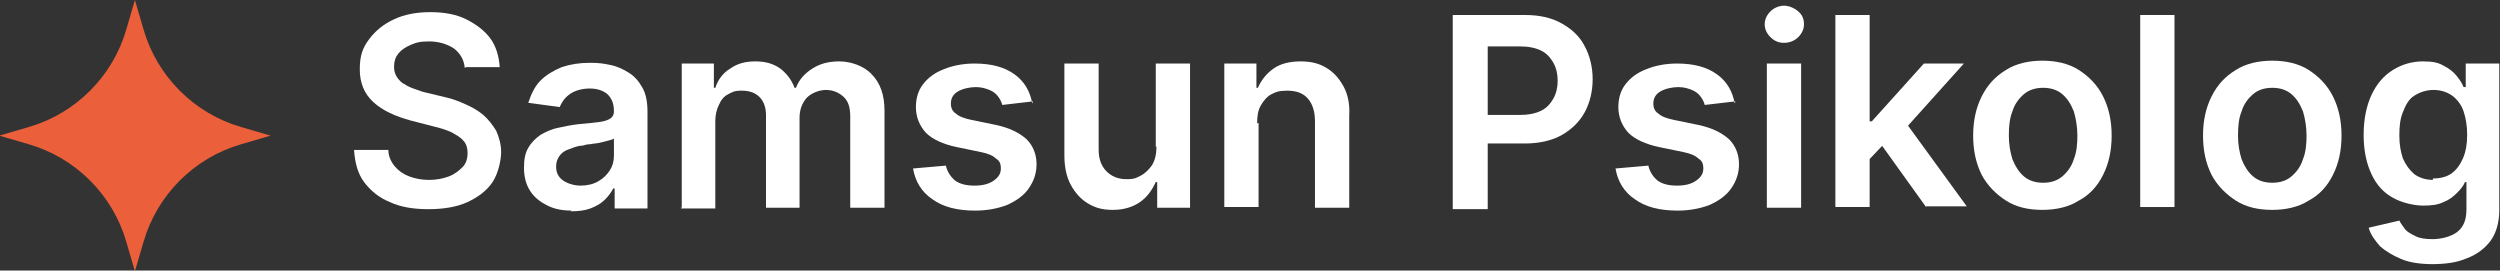
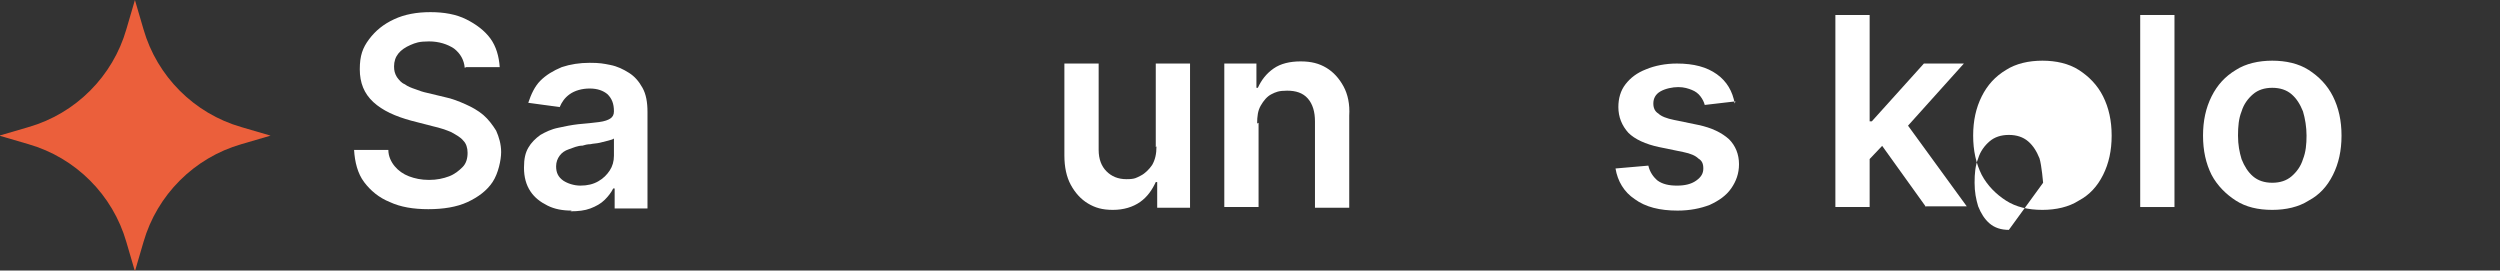
<svg xmlns="http://www.w3.org/2000/svg" id="katman_1" version="1.1" viewBox="0 0 350.2 37.9">
  <rect x="0" y="0" width="350.2" height="37.9" fill="#333333" stroke="none" />
  <defs>
    <style>
      .st0 {
        fill: #fff;
      }

      .st1 {
        fill: #eb5f3b;
      }
    </style>
  </defs>
  <path class="st1" d="M18.9,0l1.2,4.1c1.9,6.6,7.1,11.8,13.7,13.7l4.1,1.2-4.1,1.2c-6.6,1.9-11.8,7.1-13.7,13.7l-1.2,4.1-1.2-4.1c-1.9-6.6-7.1-11.8-13.7-13.7l-4.1-1.2,4.1-1.2c6.6-1.9,11.8-7.1,13.7-13.7l1.2-4.1Z" />
  <g>
    <path class="st0" d="M65.1,9.5c-.1-1.1-.6-2-1.5-2.7-.9-.6-2.1-1-3.5-1s-1.9.2-2.6.5c-.7.3-1.3.7-1.7,1.2-.4.5-.6,1.1-.6,1.8,0,.6.1,1,.4,1.5.3.4.6.8,1.1,1,.4.3.9.5,1.5.7.5.2,1.1.4,1.6.5l2.5.6c1,.2,2,.6,2.9,1,.9.4,1.8.9,2.5,1.5.7.6,1.3,1.4,1.8,2.2.4.9.7,1.9.7,3s-.4,3-1.2,4.2-2,2.1-3.5,2.8c-1.5.7-3.4,1-5.5,1s-3.9-.3-5.4-1c-1.5-.6-2.7-1.6-3.6-2.8-.9-1.2-1.3-2.8-1.4-4.5h4.8c0,.9.4,1.7.9,2.3s1.2,1.1,2,1.4c.8.3,1.7.5,2.8.5s2-.2,2.8-.5c.8-.3,1.4-.8,1.9-1.3s.7-1.2.7-2c0-.7-.2-1.3-.6-1.7-.4-.5-1-.8-1.7-1.2-.7-.3-1.6-.6-2.5-.8l-3.1-.8c-2.2-.6-4-1.4-5.3-2.6-1.3-1.2-1.9-2.7-1.9-4.6s.4-3,1.3-4.2c.9-1.2,2-2.1,3.5-2.8,1.5-.7,3.2-1,5.1-1s3.6.3,5,1c1.4.7,2.6,1.6,3.4,2.7s1.2,2.5,1.3,4h-4.7Z" />
    <path class="st0" d="M80.1,29.5c-1.3,0-2.4-.2-3.4-.7-1-.5-1.8-1.1-2.4-2-.6-.9-.9-2-.9-3.3s.2-2.1.6-2.8c.4-.7,1-1.3,1.7-1.8.7-.4,1.5-.8,2.5-1,.9-.2,1.9-.4,2.8-.5,1.2-.1,2.1-.2,2.9-.3s1.3-.3,1.6-.5c.3-.2.5-.5.5-1h0c0-1.1-.3-1.8-.9-2.4-.6-.5-1.4-.8-2.5-.8s-2.1.3-2.8.8c-.7.5-1.1,1.1-1.4,1.8l-4.4-.6c.4-1.2.9-2.3,1.7-3.1.8-.8,1.8-1.4,3-1.9,1.2-.4,2.5-.6,3.9-.6s1.9.1,2.9.3c1,.2,1.8.6,2.6,1.1.8.5,1.4,1.2,1.9,2.1.5.9.7,2,.7,3.4v13.5h-4.6v-2.8h-.2c-.3.6-.7,1.1-1.2,1.6-.5.5-1.2.9-2,1.2-.8.3-1.7.4-2.8.4ZM81.3,26c1,0,1.8-.2,2.5-.6.7-.4,1.2-.9,1.6-1.5s.6-1.3.6-2.1v-2.4c-.1.1-.4.2-.8.3s-.8.2-1.2.3-.9.1-1.3.2c-.4,0-.8.1-1.1.2-.7,0-1.3.3-1.9.5s-1,.5-1.3.9-.5.9-.5,1.5c0,.9.3,1.5,1,2,.6.4,1.5.7,2.4.7Z" />
-     <path class="st0" d="M95.5,29V8.9h4.5v3.4h.2c.4-1.2,1.1-2.1,2.1-2.7,1-.7,2.1-1,3.5-1s2.5.3,3.5,1c.9.7,1.6,1.6,2,2.7h.2c.4-1.1,1.2-2,2.3-2.7s2.3-1,3.8-1,3.4.6,4.5,1.8c1.2,1.2,1.8,2.9,1.8,5.1v13.6h-4.8v-12.8c0-1.3-.3-2.2-1-2.8-.7-.6-1.5-.9-2.4-.9s-2,.4-2.7,1.1c-.6.7-1,1.6-1,2.8v12.6h-4.7v-13c0-1-.3-1.9-.9-2.5-.6-.6-1.4-.9-2.5-.9s-1.3.2-1.9.5c-.6.3-1,.8-1.3,1.5-.3.6-.5,1.4-.5,2.2v12.3h-4.8Z" />
-     <path class="st0" d="M144.7,14.2l-4.3.5c-.1-.4-.3-.8-.6-1.2-.3-.4-.7-.7-1.2-.9-.5-.2-1.1-.4-1.9-.4s-1.8.2-2.5.6c-.7.4-1,1-1,1.7,0,.6.2,1.1.7,1.4.4.4,1.2.7,2.2.9l3.4.7c1.9.4,3.3,1.1,4.3,2,.9.9,1.4,2.1,1.4,3.5,0,1.3-.4,2.4-1.1,3.4-.7,1-1.7,1.7-3,2.3-1.3.5-2.8.8-4.5.8-2.5,0-4.5-.5-6-1.6-1.5-1-2.4-2.5-2.7-4.3l4.6-.4c.2.9.7,1.6,1.3,2.1.7.5,1.6.7,2.7.7s2-.2,2.7-.7c.7-.5,1-1,1-1.7s-.2-1.1-.7-1.4c-.4-.4-1.1-.7-2.1-.9l-3.4-.7c-1.9-.4-3.4-1.1-4.3-2-.9-1-1.4-2.2-1.4-3.6,0-1.2.3-2.3,1-3.2s1.6-1.6,2.9-2.1c1.2-.5,2.7-.8,4.3-.8,2.4,0,4.2.5,5.6,1.5,1.4,1,2.2,2.4,2.5,4.1Z" />
    <path class="st0" d="M161.9,20.6v-11.7h4.8v20.2h-4.6v-3.6h-.2c-.5,1.1-1.2,2.1-2.2,2.8-1,.7-2.3,1.1-3.8,1.1s-2.5-.3-3.5-.9-1.8-1.5-2.4-2.6c-.6-1.1-.9-2.5-.9-4.1v-12.9h4.8v12.1c0,1.3.4,2.3,1.1,3s1.6,1.1,2.8,1.1,1.4-.2,2-.5,1.2-.9,1.6-1.5c.4-.7.6-1.5.6-2.6Z" />
    <path class="st0" d="M176.3,17.2v11.8h-4.8V8.9h4.5v3.4h.2c.5-1.1,1.2-2,2.2-2.7,1-.7,2.3-1,3.8-1s2.6.3,3.6.9c1,.6,1.8,1.5,2.4,2.6.6,1.1.9,2.5.8,4.1v12.9h-4.8v-12.1c0-1.3-.3-2.4-1-3.2-.7-.8-1.7-1.1-2.9-1.1s-1.6.2-2.2.5-1.1.9-1.5,1.6-.5,1.5-.5,2.5Z" />
-     <path class="st0" d="M203.5,29V2.1h10.1c2.1,0,3.8.4,5.2,1.2,1.4.8,2.5,1.8,3.2,3.2.7,1.3,1.1,2.9,1.1,4.6s-.4,3.3-1.1,4.6-1.8,2.4-3.2,3.2-3.2,1.2-5.2,1.2h-6.7v-4h6c1.2,0,2.2-.2,3-.6.8-.4,1.3-1,1.7-1.7.4-.7.6-1.6.6-2.5s-.2-1.8-.6-2.5c-.4-.7-.9-1.3-1.7-1.7-.8-.4-1.8-.6-3-.6h-4.5v22.8h-4.9Z" />
    <path class="st0" d="M243.1,14.2l-4.3.5c-.1-.4-.3-.8-.6-1.2-.3-.4-.7-.7-1.2-.9-.5-.2-1.1-.4-1.9-.4s-1.8.2-2.5.6c-.7.4-1,1-1,1.7,0,.6.2,1.1.7,1.4.4.4,1.2.7,2.2.9l3.4.7c1.9.4,3.3,1.1,4.3,2,.9.9,1.4,2.1,1.4,3.5,0,1.3-.4,2.4-1.1,3.4-.7,1-1.7,1.7-3,2.3-1.3.5-2.8.8-4.5.8-2.5,0-4.5-.5-6-1.6-1.5-1-2.4-2.5-2.7-4.3l4.6-.4c.2.9.7,1.6,1.3,2.1.7.5,1.6.7,2.7.7s2-.2,2.7-.7c.7-.5,1-1,1-1.7s-.2-1.1-.7-1.4c-.4-.4-1.1-.7-2.1-.9l-3.4-.7c-1.9-.4-3.4-1.1-4.3-2-.9-1-1.4-2.2-1.4-3.6,0-1.2.3-2.3,1-3.2s1.6-1.6,2.9-2.1c1.2-.5,2.7-.8,4.3-.8,2.4,0,4.2.5,5.6,1.5,1.4,1,2.2,2.4,2.5,4.1Z" />
-     <path class="st0" d="M249.9,6c-.8,0-1.4-.3-1.9-.8-.5-.5-.8-1.1-.8-1.8s.3-1.3.8-1.8c.5-.5,1.2-.8,1.9-.8s1.4.3,2,.8.8,1.1.8,1.8-.3,1.3-.8,1.8c-.5.5-1.2.8-2,.8ZM247.5,29V8.9h4.8v20.2h-4.8Z" />
    <path class="st0" d="M257.1,29V2.1h4.8v26.9h-4.8ZM261.5,22.7v-5.7s.7,0,.7,0l7.3-8.1h5.6l-8.9,9.9h-1l-3.7,3.9ZM269.8,29l-6.6-9.2,3.2-3.4,9.1,12.5h-5.7Z" />
-     <path class="st0" d="M286.1,29.4c-2,0-3.7-.4-5.1-1.3-1.4-.9-2.6-2.1-3.4-3.6-.8-1.6-1.2-3.4-1.2-5.5s.4-3.9,1.2-5.5c.8-1.6,1.9-2.8,3.4-3.7,1.4-.9,3.2-1.3,5.1-1.3s3.7.4,5.1,1.3c1.4.9,2.6,2.1,3.4,3.7.8,1.6,1.2,3.4,1.2,5.5s-.4,3.9-1.2,5.5c-.8,1.6-1.9,2.8-3.4,3.6-1.4.9-3.2,1.3-5.1,1.3ZM286.2,25.6c1.1,0,2-.3,2.7-.9.7-.6,1.3-1.4,1.6-2.4.4-1,.5-2.1.5-3.3s-.2-2.4-.5-3.4c-.4-1-.9-1.8-1.6-2.4-.7-.6-1.6-.9-2.7-.9s-2,.3-2.7.9-1.3,1.4-1.6,2.4c-.4,1-.5,2.1-.5,3.4s.2,2.3.5,3.3c.4,1,.9,1.8,1.6,2.4s1.6.9,2.7.9Z" />
+     <path class="st0" d="M286.1,29.4c-2,0-3.7-.4-5.1-1.3-1.4-.9-2.6-2.1-3.4-3.6-.8-1.6-1.2-3.4-1.2-5.5s.4-3.9,1.2-5.5c.8-1.6,1.9-2.8,3.4-3.7,1.4-.9,3.2-1.3,5.1-1.3s3.7.4,5.1,1.3c1.4.9,2.6,2.1,3.4,3.7.8,1.6,1.2,3.4,1.2,5.5s-.4,3.9-1.2,5.5c-.8,1.6-1.9,2.8-3.4,3.6-1.4.9-3.2,1.3-5.1,1.3ZM286.2,25.6s-.2-2.4-.5-3.4c-.4-1-.9-1.8-1.6-2.4-.7-.6-1.6-.9-2.7-.9s-2,.3-2.7.9-1.3,1.4-1.6,2.4c-.4,1-.5,2.1-.5,3.4s.2,2.3.5,3.3c.4,1,.9,1.8,1.6,2.4s1.6.9,2.7.9Z" />
    <path class="st0" d="M304.6,2.1v26.9h-4.8V2.1h4.8Z" />
    <path class="st0" d="M318.3,29.4c-2,0-3.7-.4-5.1-1.3-1.4-.9-2.6-2.1-3.4-3.6-.8-1.6-1.2-3.4-1.2-5.5s.4-3.9,1.2-5.5c.8-1.6,1.9-2.8,3.4-3.7,1.4-.9,3.2-1.3,5.1-1.3s3.7.4,5.1,1.3c1.4.9,2.6,2.1,3.4,3.7.8,1.6,1.2,3.4,1.2,5.5s-.4,3.9-1.2,5.5c-.8,1.6-1.9,2.8-3.4,3.6-1.4.9-3.2,1.3-5.1,1.3ZM318.3,25.6c1.1,0,2-.3,2.7-.9.7-.6,1.3-1.4,1.6-2.4.4-1,.5-2.1.5-3.3s-.2-2.4-.5-3.4c-.4-1-.9-1.8-1.6-2.4-.7-.6-1.6-.9-2.7-.9s-2,.3-2.7.9-1.3,1.4-1.6,2.4c-.4,1-.5,2.1-.5,3.4s.2,2.3.5,3.3c.4,1,.9,1.8,1.6,2.4s1.6.9,2.7.9Z" />
-     <path class="st0" d="M340.8,37c-1.7,0-3.2-.2-4.4-.7-1.2-.5-2.2-1.1-3-1.8-.7-.8-1.3-1.6-1.6-2.6l4.3-1c.2.4.5.8.8,1.2s.9.7,1.5,1c.6.3,1.4.4,2.4.4s2.5-.3,3.4-1c.9-.7,1.3-1.7,1.3-3.2v-3.8h-.2c-.2.5-.6,1-1.1,1.5s-1.1,1-1.9,1.3c-.8.4-1.7.5-2.9.5s-3-.4-4.2-1.1c-1.3-.7-2.3-1.8-3-3.3-.7-1.5-1.1-3.3-1.1-5.5s.4-4.1,1.1-5.6c.7-1.5,1.7-2.7,3-3.5,1.3-.8,2.7-1.2,4.2-1.2s2.2.2,2.9.6c.8.4,1.4.9,1.8,1.4.5.6.8,1.1,1,1.6h.3v-3.3h4.7v20.5c0,1.7-.4,3.2-1.2,4.3s-2,2-3.4,2.5c-1.4.6-3,.8-4.9.8ZM340.8,25c1,0,1.9-.2,2.6-.7.7-.5,1.2-1.2,1.6-2.1.4-.9.6-2,.6-3.3s-.2-2.4-.5-3.3-.9-1.7-1.6-2.2c-.7-.5-1.6-.8-2.6-.8s-1.9.3-2.7.8-1.2,1.3-1.6,2.3-.5,2-.5,3.3.2,2.3.5,3.2c.4.9.9,1.6,1.6,2.2.7.5,1.6.8,2.6.8Z" />
  </g>
</svg>